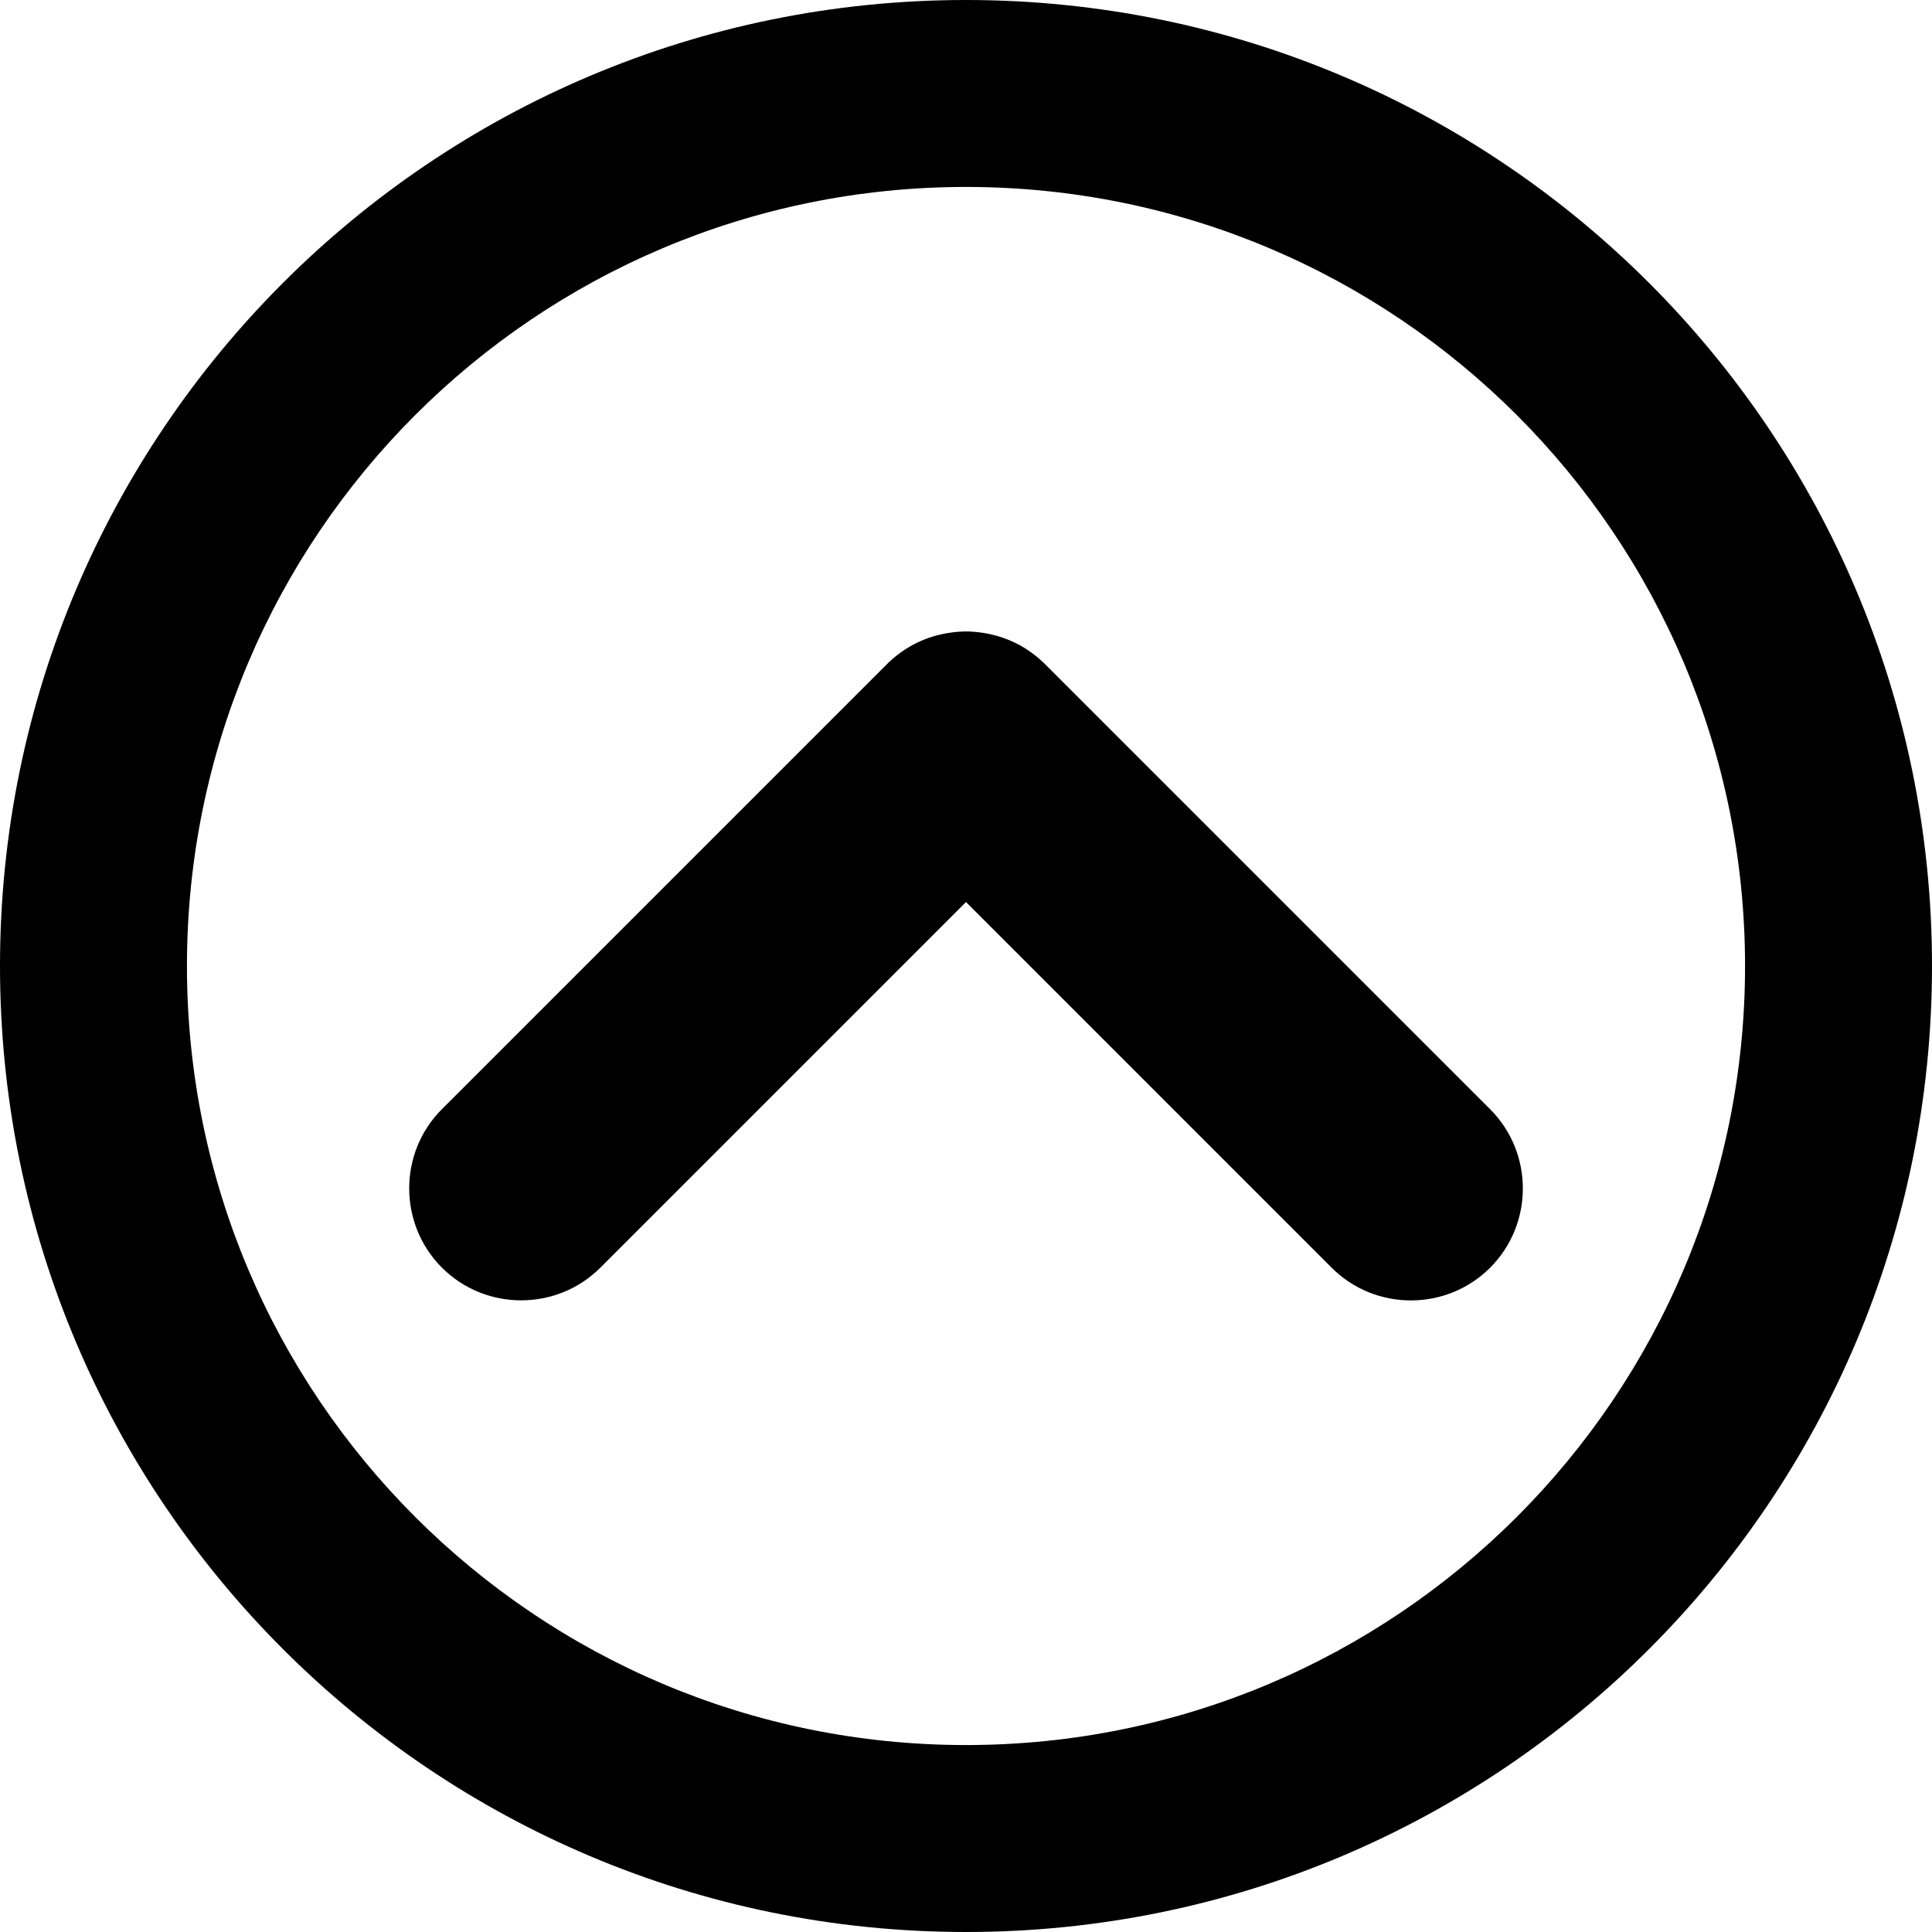
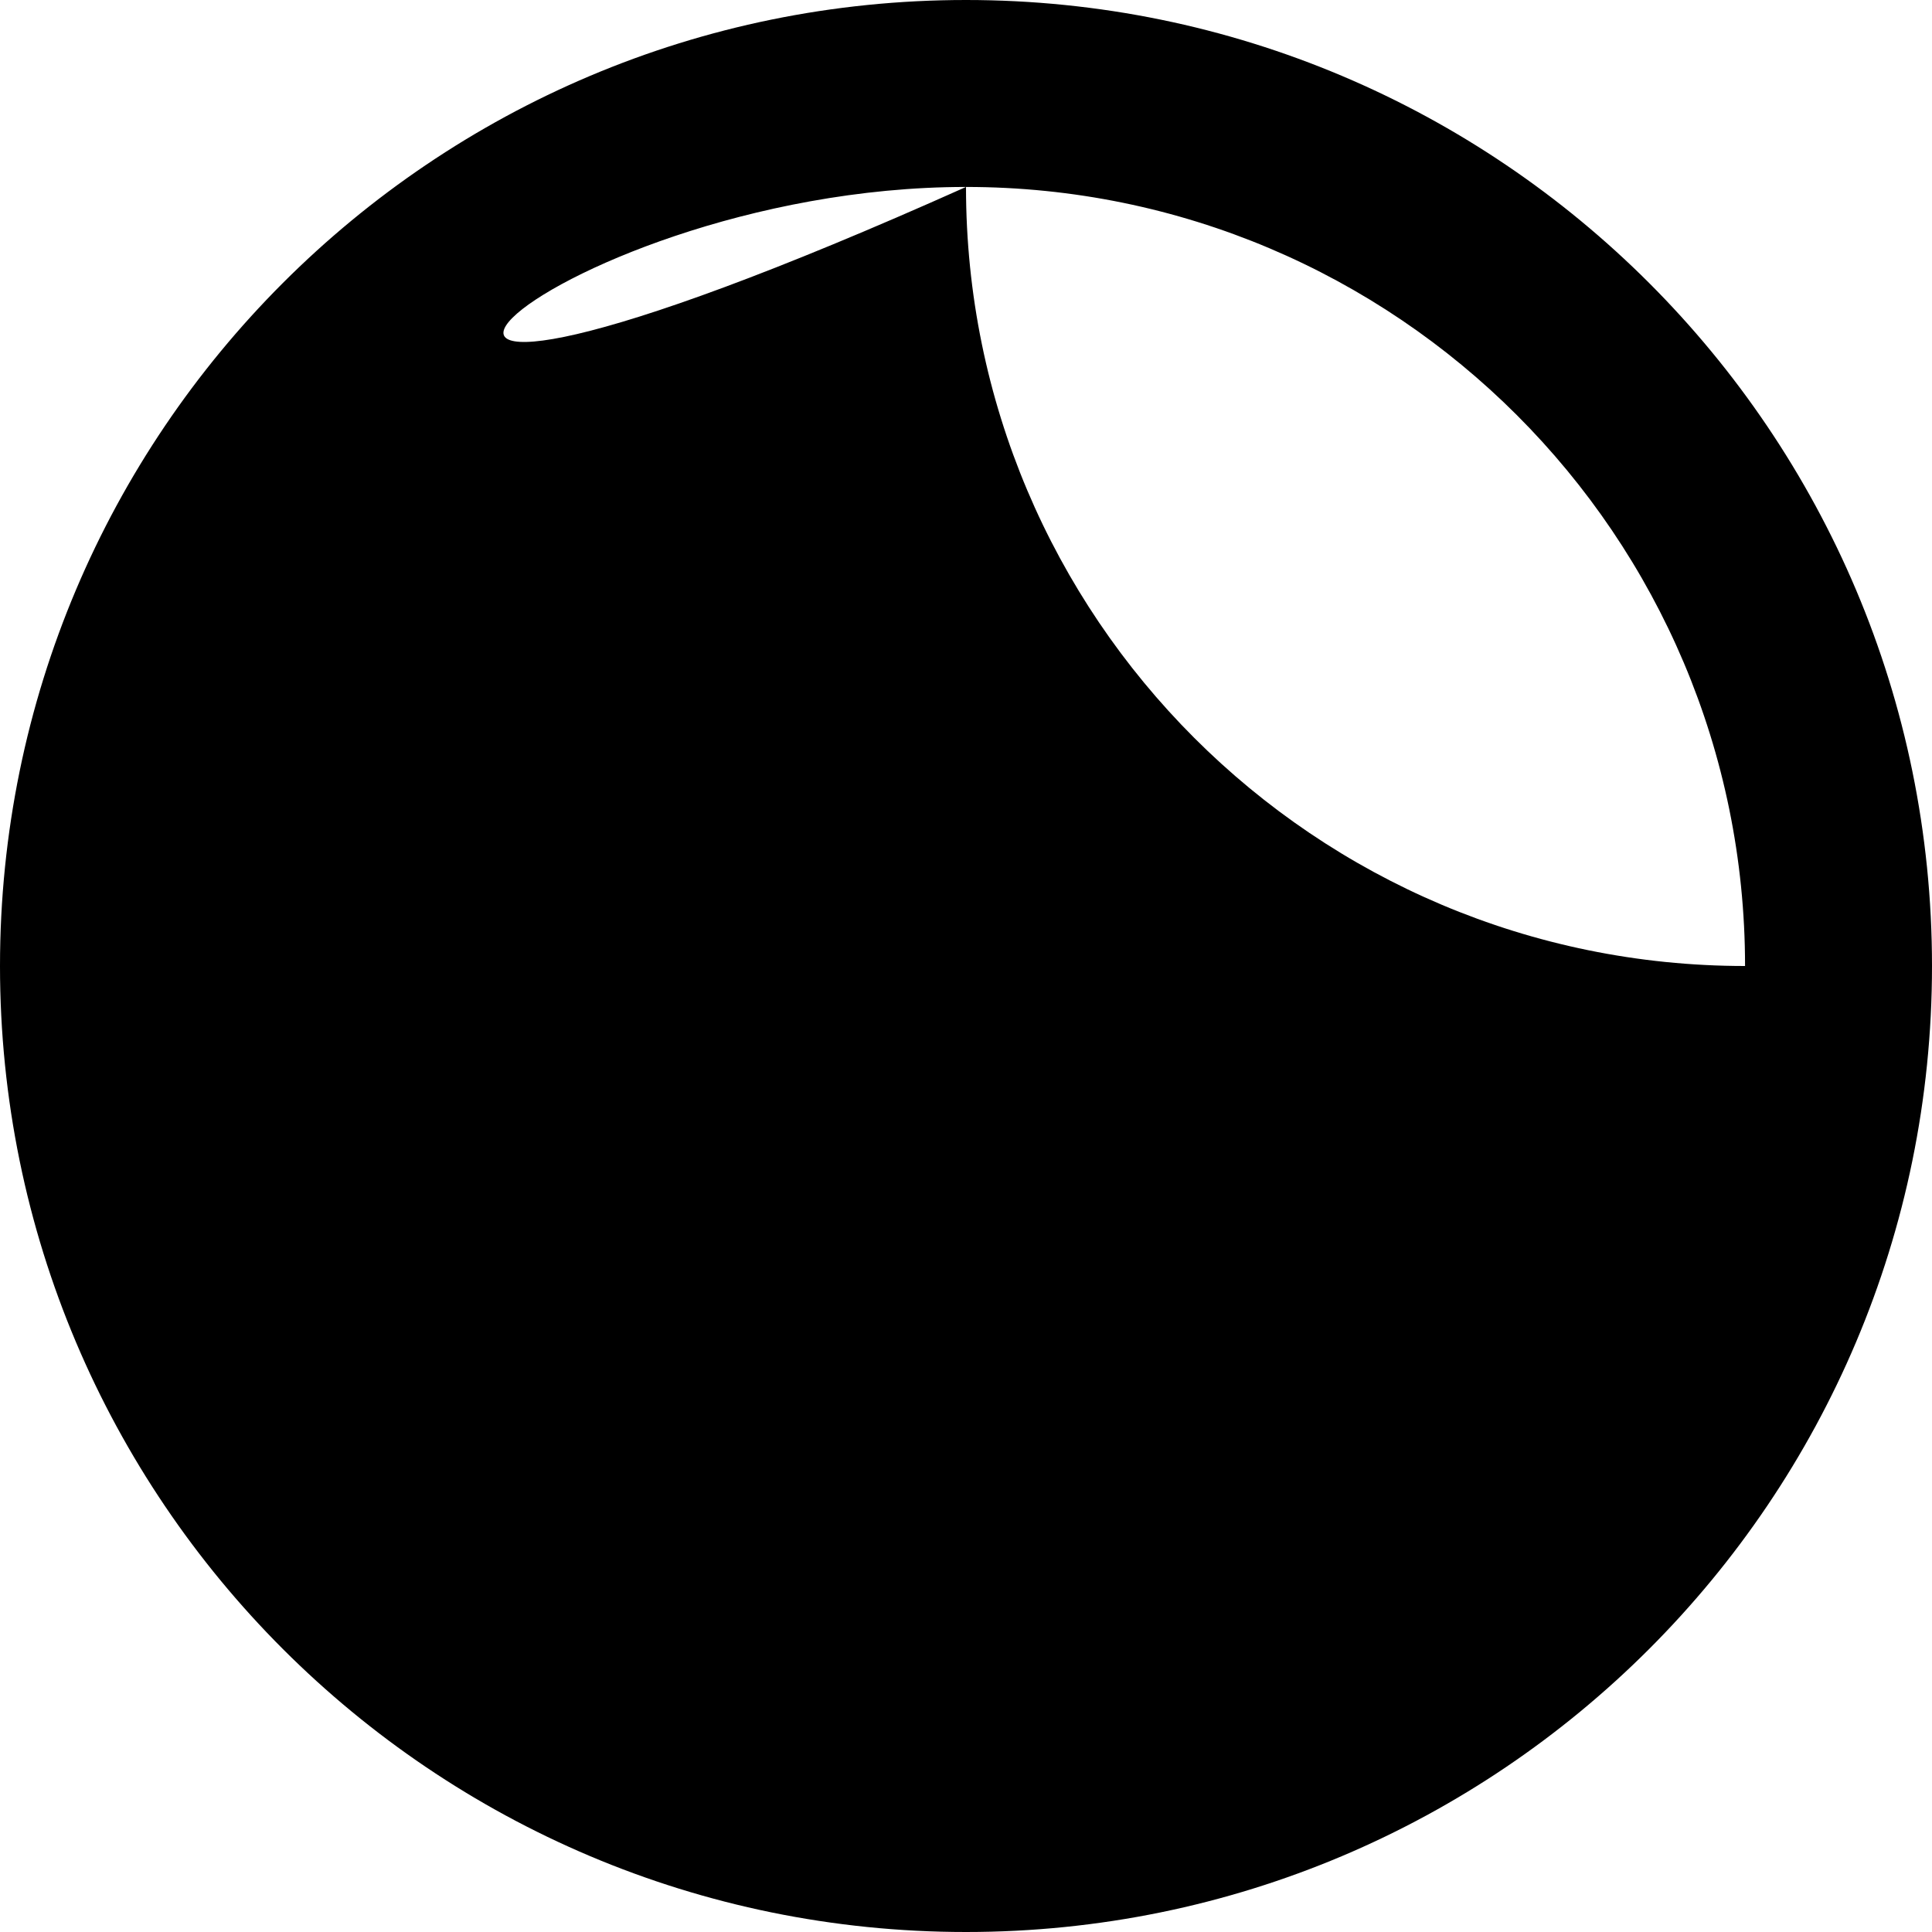
<svg xmlns="http://www.w3.org/2000/svg" version="1.0" id="Laag_1" x="0px" y="0px" viewBox="0 0 321.6 321.6" style="enable-background:new 0 0 321.6 321.6;" xml:space="preserve">
  <style type="text/css">
	.st0{fill-rule:evenodd;clip-rule:evenodd;}
</style>
  <g>
-     <path class="st0" d="M160.8,0c88.81,0,160.8,71.99,160.8,160.8c0,88.81-71.99,160.8-160.8,160.8C71.99,321.6,0,249.61,0,160.8   C0,71.99,71.99,0,160.8,0L160.8,0z M160.8,31.12c71.62,0,129.68,58.06,129.68,129.68c0,71.62-58.06,129.68-129.68,129.68   c-71.62,0-129.68-58.06-129.68-129.68C31.12,89.18,89.18,31.12,160.8,31.12L160.8,31.12z" />
-     <path class="st0" d="M160.8,150.15l-60.86,60.86c-7.26,7.26-19.12,7.26-26.38,0c-7.26-7.27-7.26-19.12,0-26.38l74.05-74.05   c0.11-0.11,0.23-0.23,0.35-0.34c0.11-0.11,0.23-0.22,0.35-0.32c0.12-0.11,0.24-0.21,0.36-0.32c0.12-0.1,0.23-0.2,0.35-0.29   c0.12-0.1,0.25-0.2,0.38-0.3c0.13-0.1,0.25-0.19,0.38-0.29c0.13-0.09,0.25-0.18,0.38-0.27c0.12-0.09,0.25-0.17,0.37-0.25   c0.13-0.09,0.27-0.17,0.4-0.26c0.13-0.08,0.26-0.16,0.39-0.24c0.13-0.08,0.27-0.16,0.4-0.23c0.14-0.08,0.27-0.15,0.41-0.22   c0.13-0.07,0.27-0.14,0.41-0.21c0.14-0.07,0.28-0.13,0.42-0.2c0.14-0.06,0.27-0.12,0.41-0.18c0.14-0.06,0.29-0.12,0.43-0.18   c0.14-0.06,0.28-0.11,0.42-0.16c0.14-0.05,0.29-0.11,0.43-0.16c0.14-0.05,0.28-0.1,0.43-0.14c0.14-0.05,0.28-0.09,0.43-0.13   c0.14-0.04,0.29-0.08,0.43-0.12c0.15-0.04,0.29-0.08,0.44-0.11c0.15-0.04,0.29-0.07,0.44-0.1c0.15-0.03,0.3-0.06,0.44-0.09   c0.15-0.03,0.29-0.05,0.44-0.08c0.15-0.02,0.29-0.05,0.44-0.07c0.15-0.02,0.3-0.04,0.45-0.06c0.15-0.02,0.29-0.03,0.44-0.05   c0.15-0.01,0.29-0.03,0.44-0.04c0.15-0.01,0.29-0.02,0.44-0.03c0.15-0.01,0.3-0.01,0.45-0.02c0.15,0,0.29-0.01,0.44-0.01   c0.15,0,0.3,0,0.45,0.01c0.15,0,0.29,0.01,0.44,0.02c0.15,0.01,0.3,0.02,0.45,0.03c0.14,0.01,0.29,0.02,0.43,0.04   c0.15,0.01,0.3,0.03,0.45,0.05c0.15,0.02,0.3,0.04,0.45,0.06c0.15,0.02,0.29,0.04,0.44,0.07c0.14,0.02,0.28,0.05,0.42,0.08   c0.15,0.03,0.3,0.06,0.45,0.09c0.15,0.03,0.3,0.07,0.44,0.1c0.14,0.03,0.28,0.07,0.42,0.11c0.15,0.04,0.3,0.08,0.44,0.12   c0.14,0.04,0.28,0.09,0.43,0.13c0.15,0.05,0.3,0.1,0.45,0.15c0.14,0.05,0.27,0.1,0.41,0.15c0.14,0.05,0.28,0.11,0.42,0.16   c0.14,0.06,0.29,0.12,0.43,0.18c0.14,0.06,0.28,0.12,0.42,0.19c0.14,0.06,0.27,0.13,0.41,0.19c0.14,0.07,0.27,0.14,0.41,0.21   c0.14,0.07,0.27,0.15,0.41,0.22c0.14,0.08,0.28,0.16,0.41,0.24c0.13,0.07,0.25,0.15,0.38,0.23c0.14,0.08,0.27,0.17,0.4,0.26   c0.13,0.08,0.25,0.17,0.38,0.26c0.13,0.09,0.26,0.18,0.39,0.28c0.13,0.09,0.25,0.19,0.38,0.29c0.12,0.1,0.25,0.19,0.37,0.29   c0.12,0.09,0.23,0.19,0.35,0.29c0.12,0.1,0.24,0.21,0.36,0.32c0.12,0.11,0.23,0.21,0.35,0.32c0.12,0.11,0.24,0.23,0.35,0.34   l74.05,74.05c7.26,7.27,7.26,19.12,0,26.38s-19.12,7.27-26.38,0L160.8,150.15L160.8,150.15z" />
+     <path class="st0" d="M160.8,0c88.81,0,160.8,71.99,160.8,160.8c0,88.81-71.99,160.8-160.8,160.8C71.99,321.6,0,249.61,0,160.8   C0,71.99,71.99,0,160.8,0L160.8,0z M160.8,31.12c71.62,0,129.68,58.06,129.68,129.68c-71.62,0-129.68-58.06-129.68-129.68C31.12,89.18,89.18,31.12,160.8,31.12L160.8,31.12z" />
  </g>
</svg>